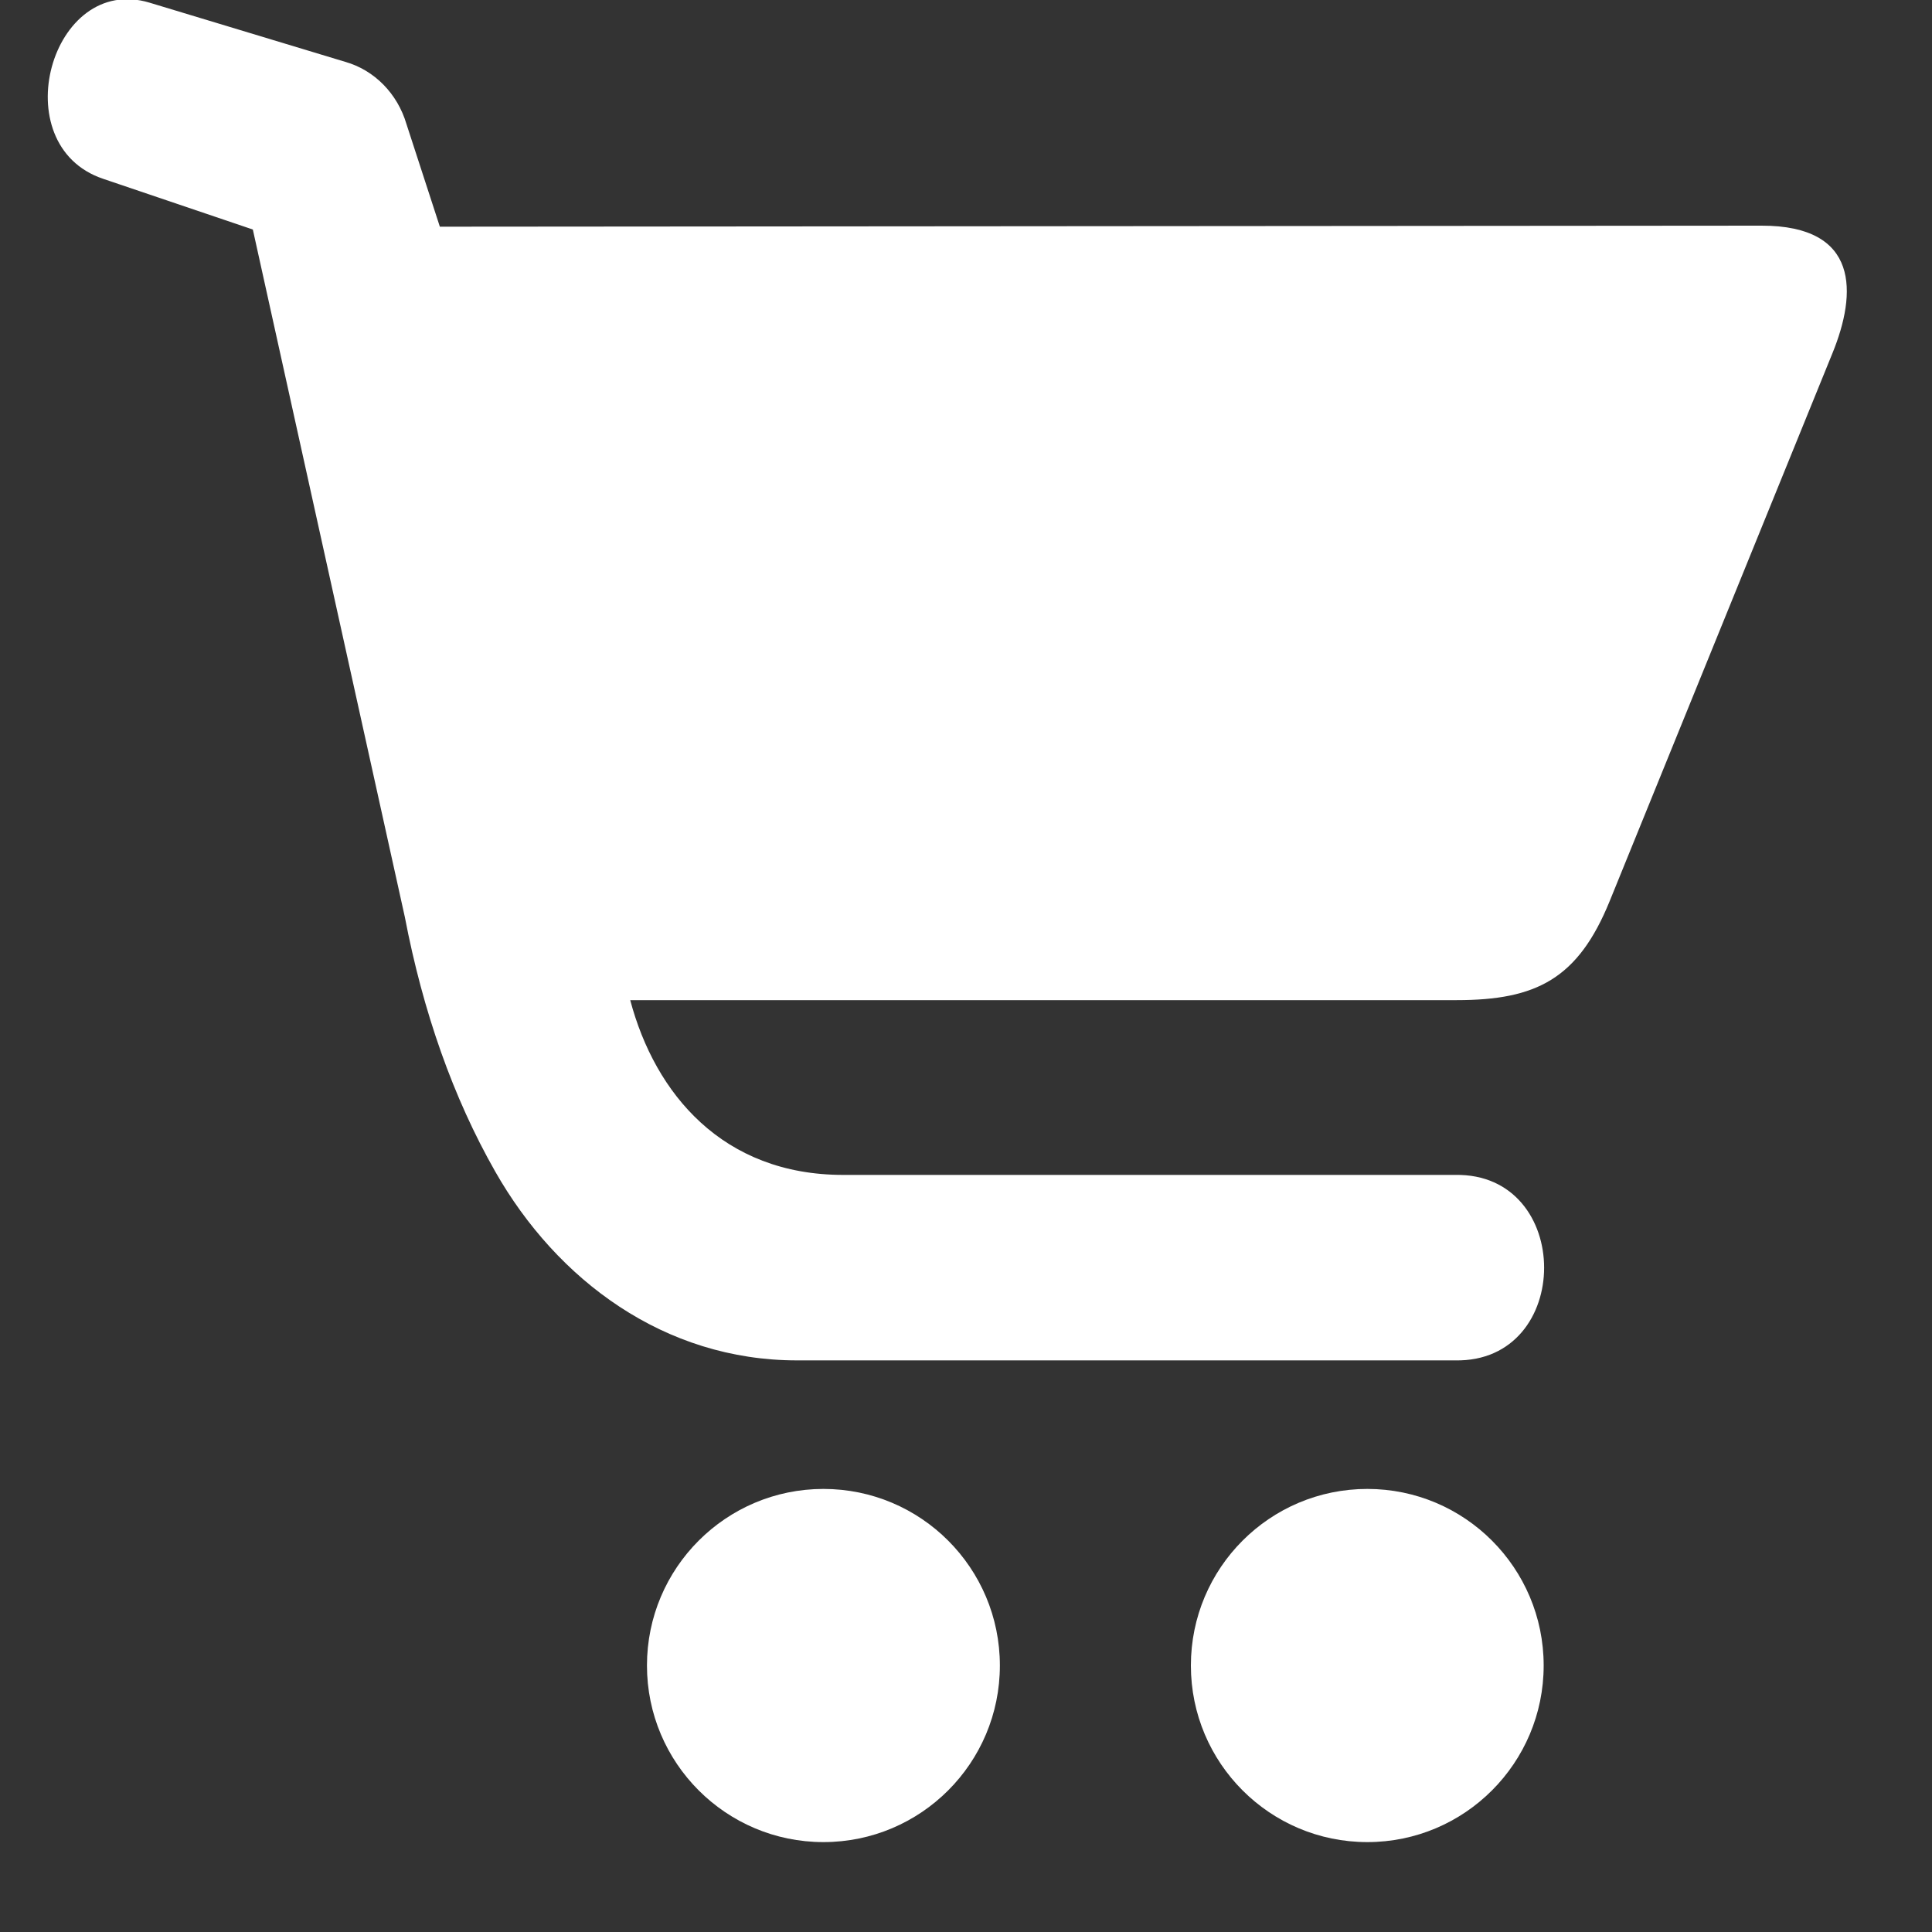
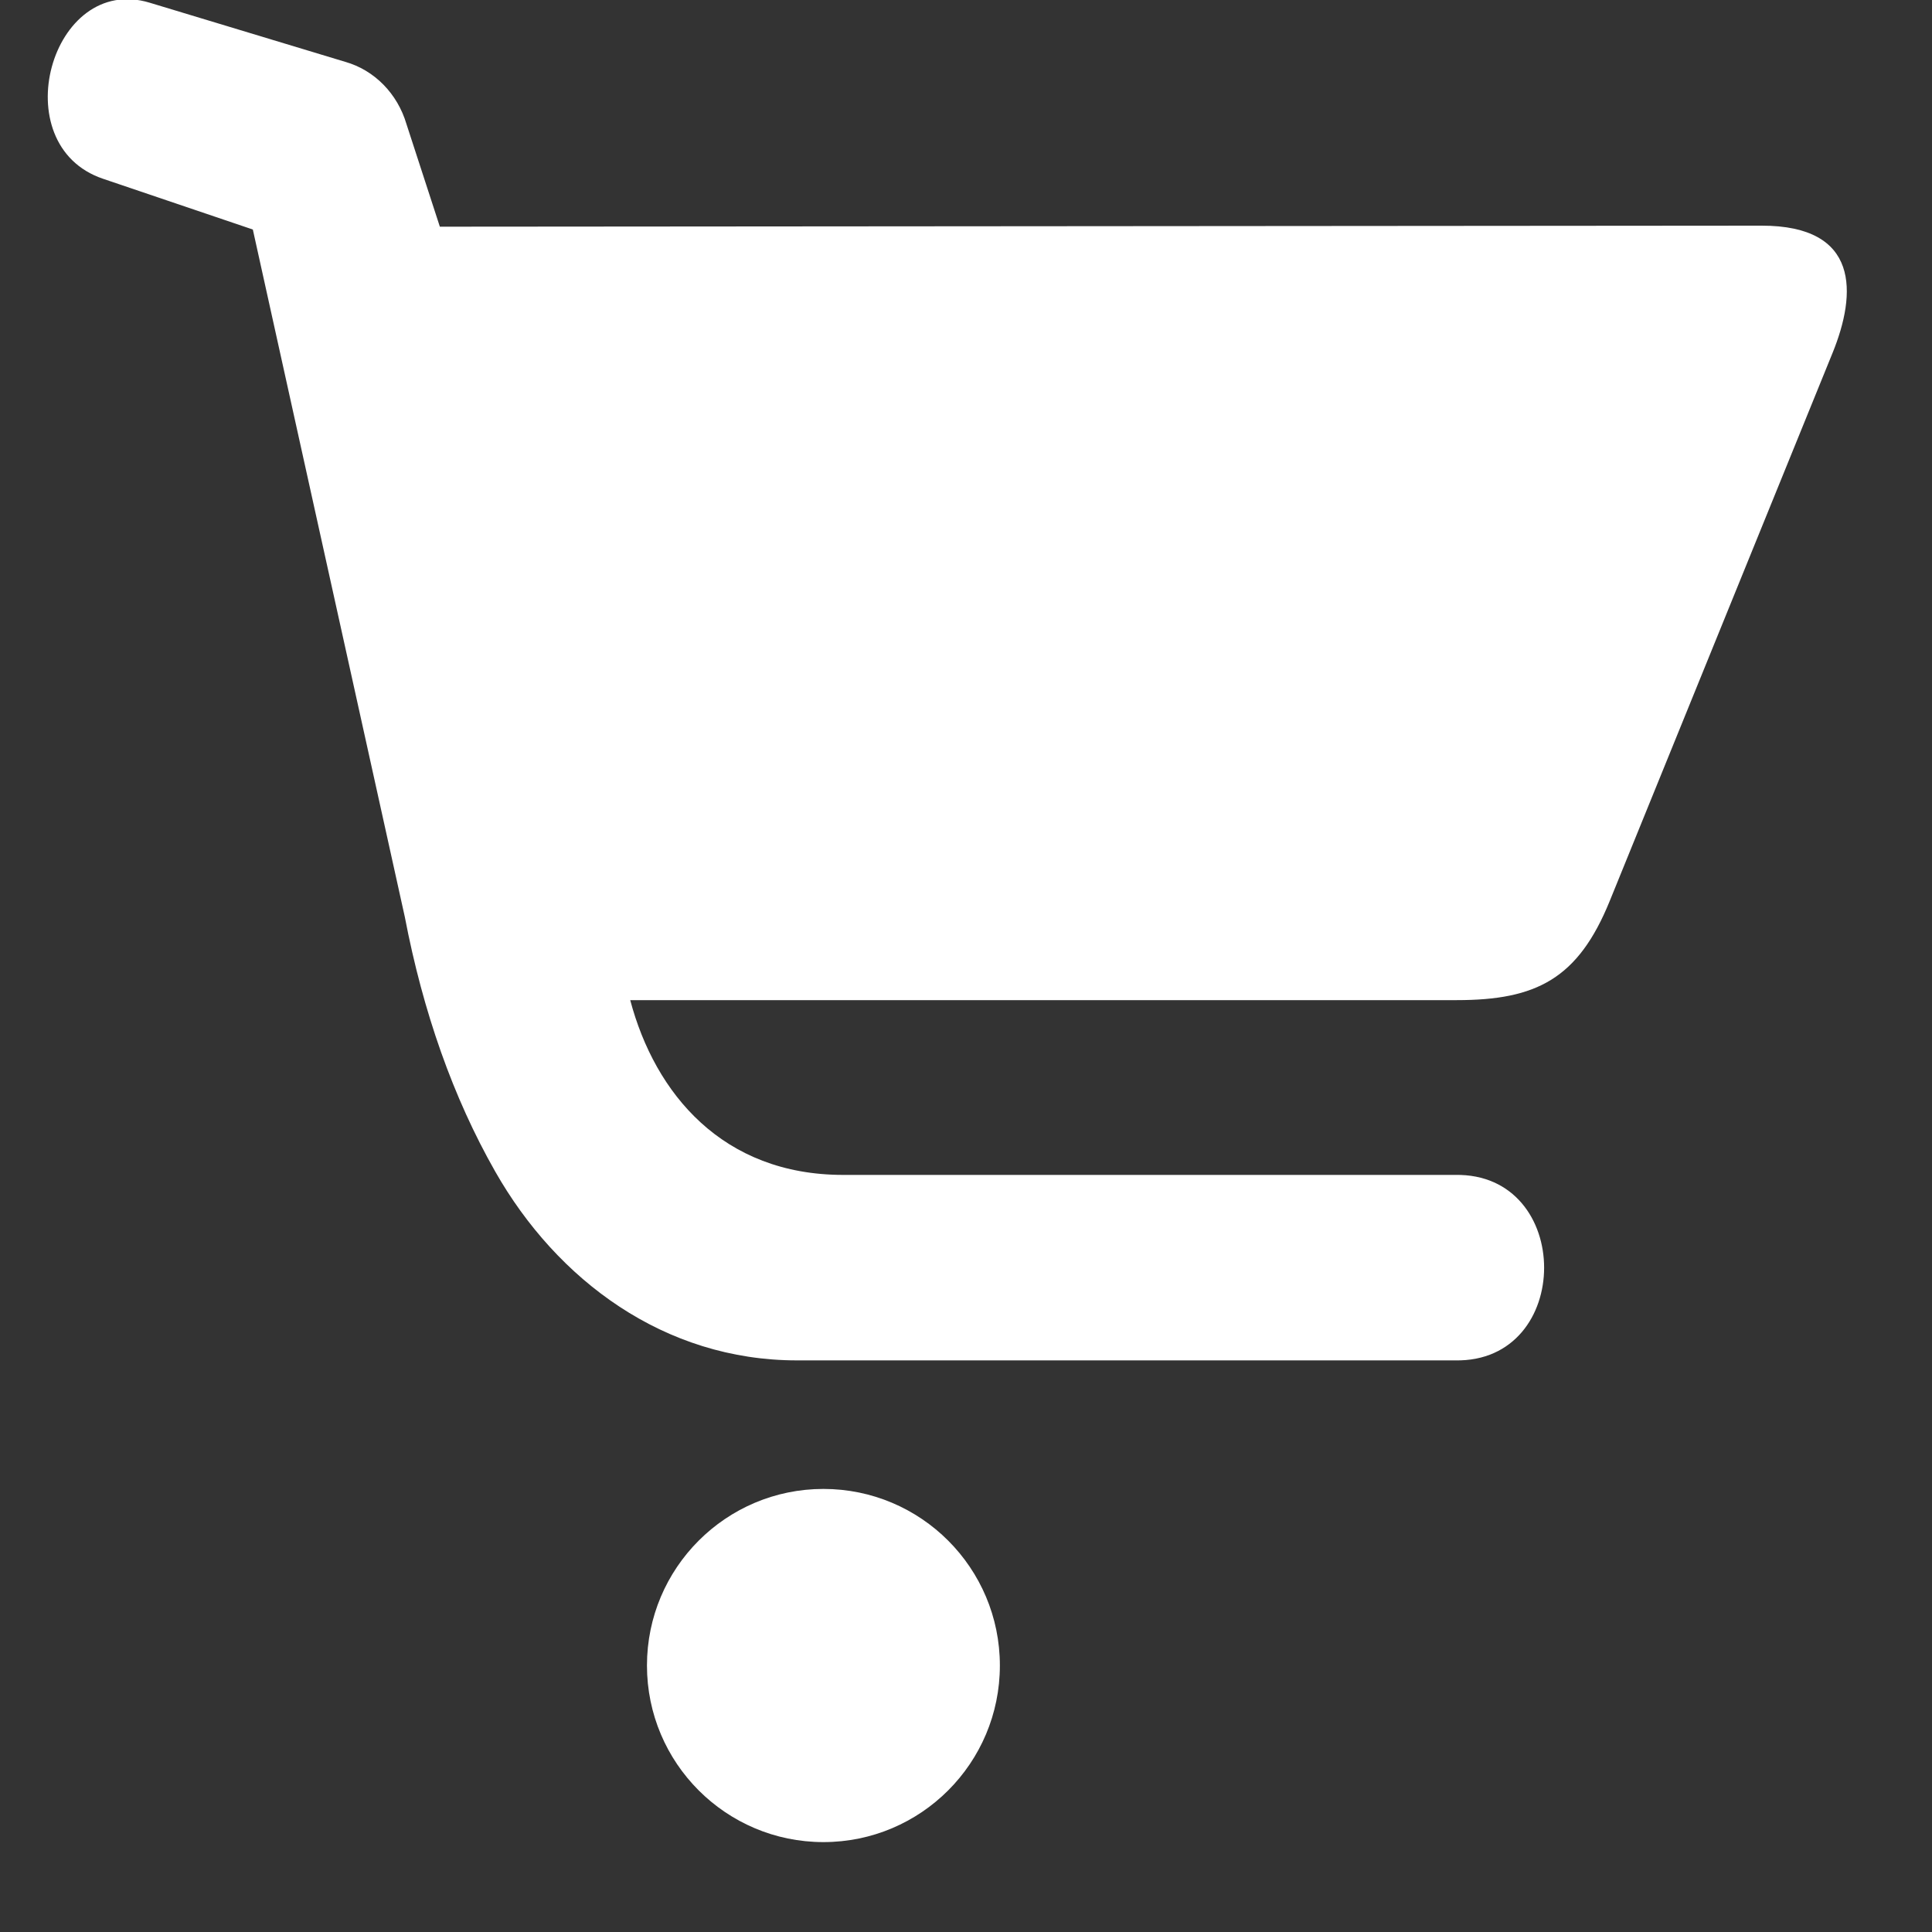
<svg xmlns="http://www.w3.org/2000/svg" width="15" height="15" viewBox="0 0 15 15" fill="none">
  <rect x="0" y="0" width="15" height="15" fill="#333333" stroke="none" />
  <path d="M1.162 0.021C0.395 -0.212 0.024 1.126 0.8 1.388L1.963 1.782L3.143 7.119C3.284 7.856 3.518 8.522 3.845 9.096C4.325 9.94 5.158 10.562 6.188 10.562H11.297C12.219 10.58 12.219 9.105 11.297 9.122L6.547 9.122C5.611 9.122 5.086 8.492 4.893 7.765H11.31C11.928 7.765 12.252 7.6 12.498 6.995L14.228 2.74C14.416 2.278 14.441 1.751 13.676 1.752L3.415 1.76L3.156 0.964C3.086 0.726 2.906 0.544 2.68 0.48L1.162 0.021Z" fill="white" />
-   <path d="M11.985 12.931C11.985 13.688 11.372 14.302 10.616 14.302C9.859 14.302 9.246 13.688 9.246 12.931C9.246 12.174 9.859 11.56 10.616 11.56C11.372 11.56 11.985 12.174 11.985 12.931Z" fill="white" />
  <path d="M7.763 12.931C7.763 13.688 7.15 14.302 6.393 14.302C5.637 14.302 5.023 13.688 5.023 12.931C5.023 12.174 5.637 11.56 6.393 11.56C7.15 11.56 7.763 12.174 7.763 12.931Z" fill="white" />
</svg>